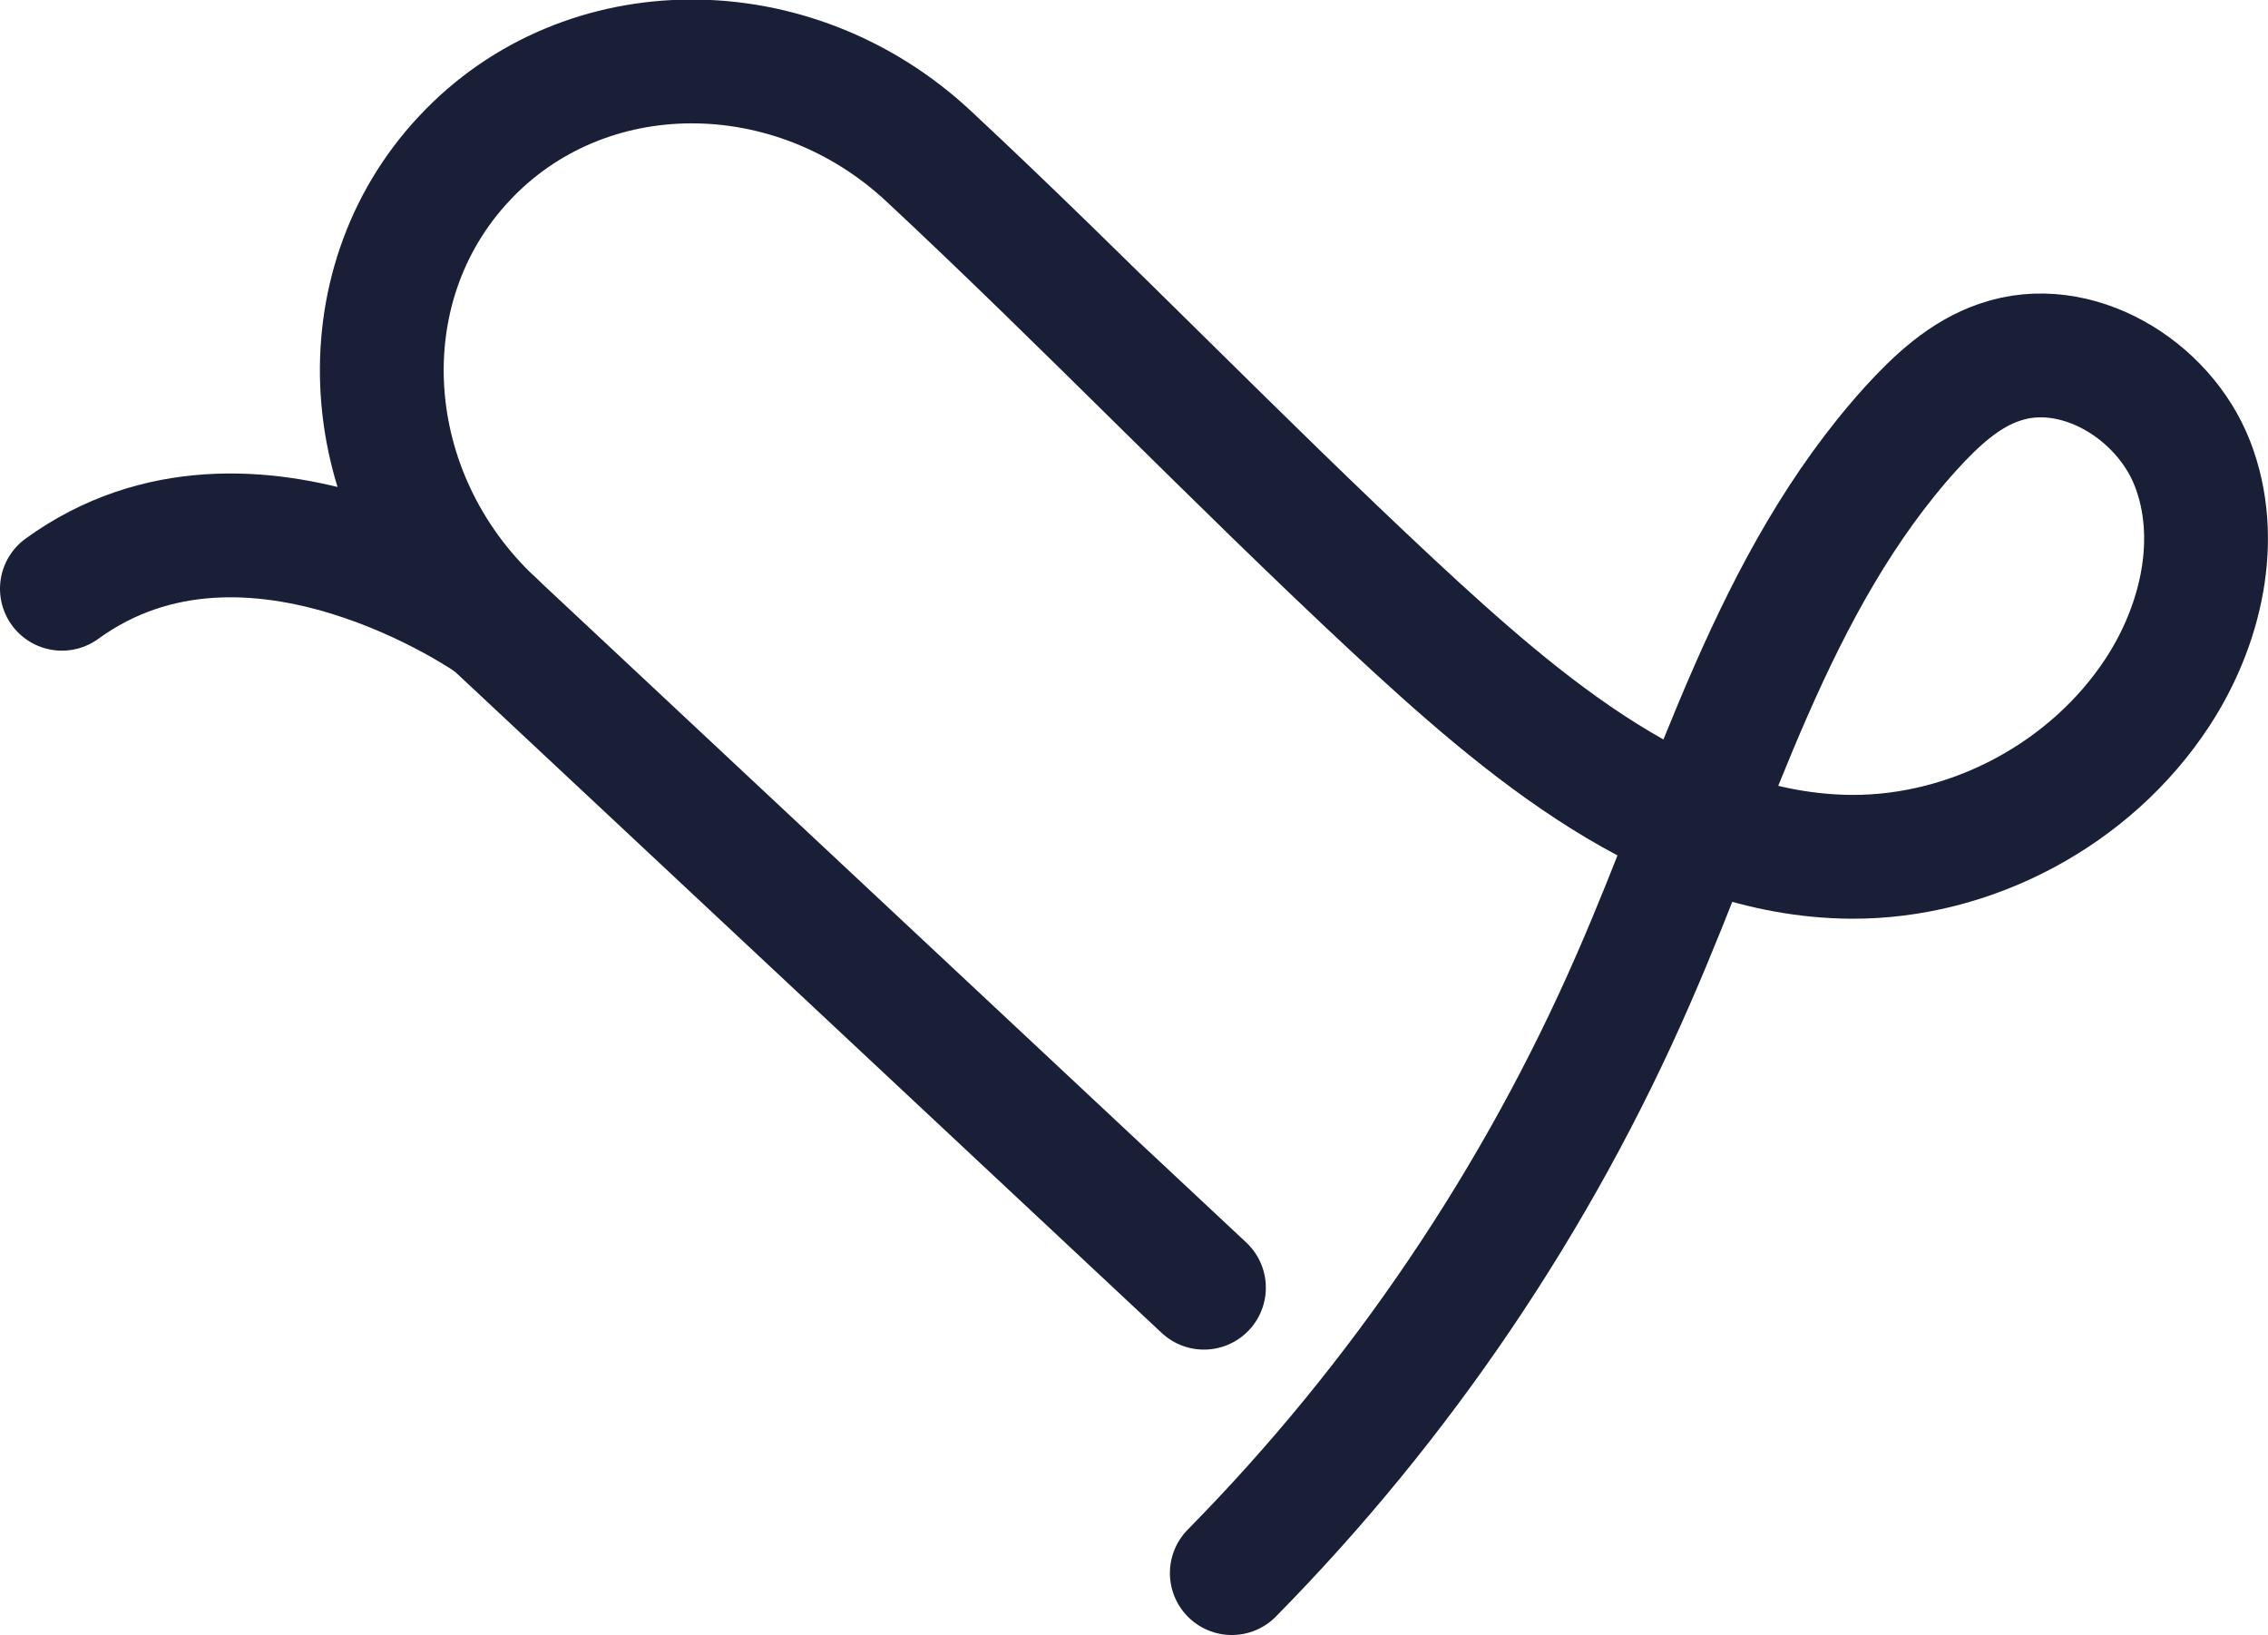
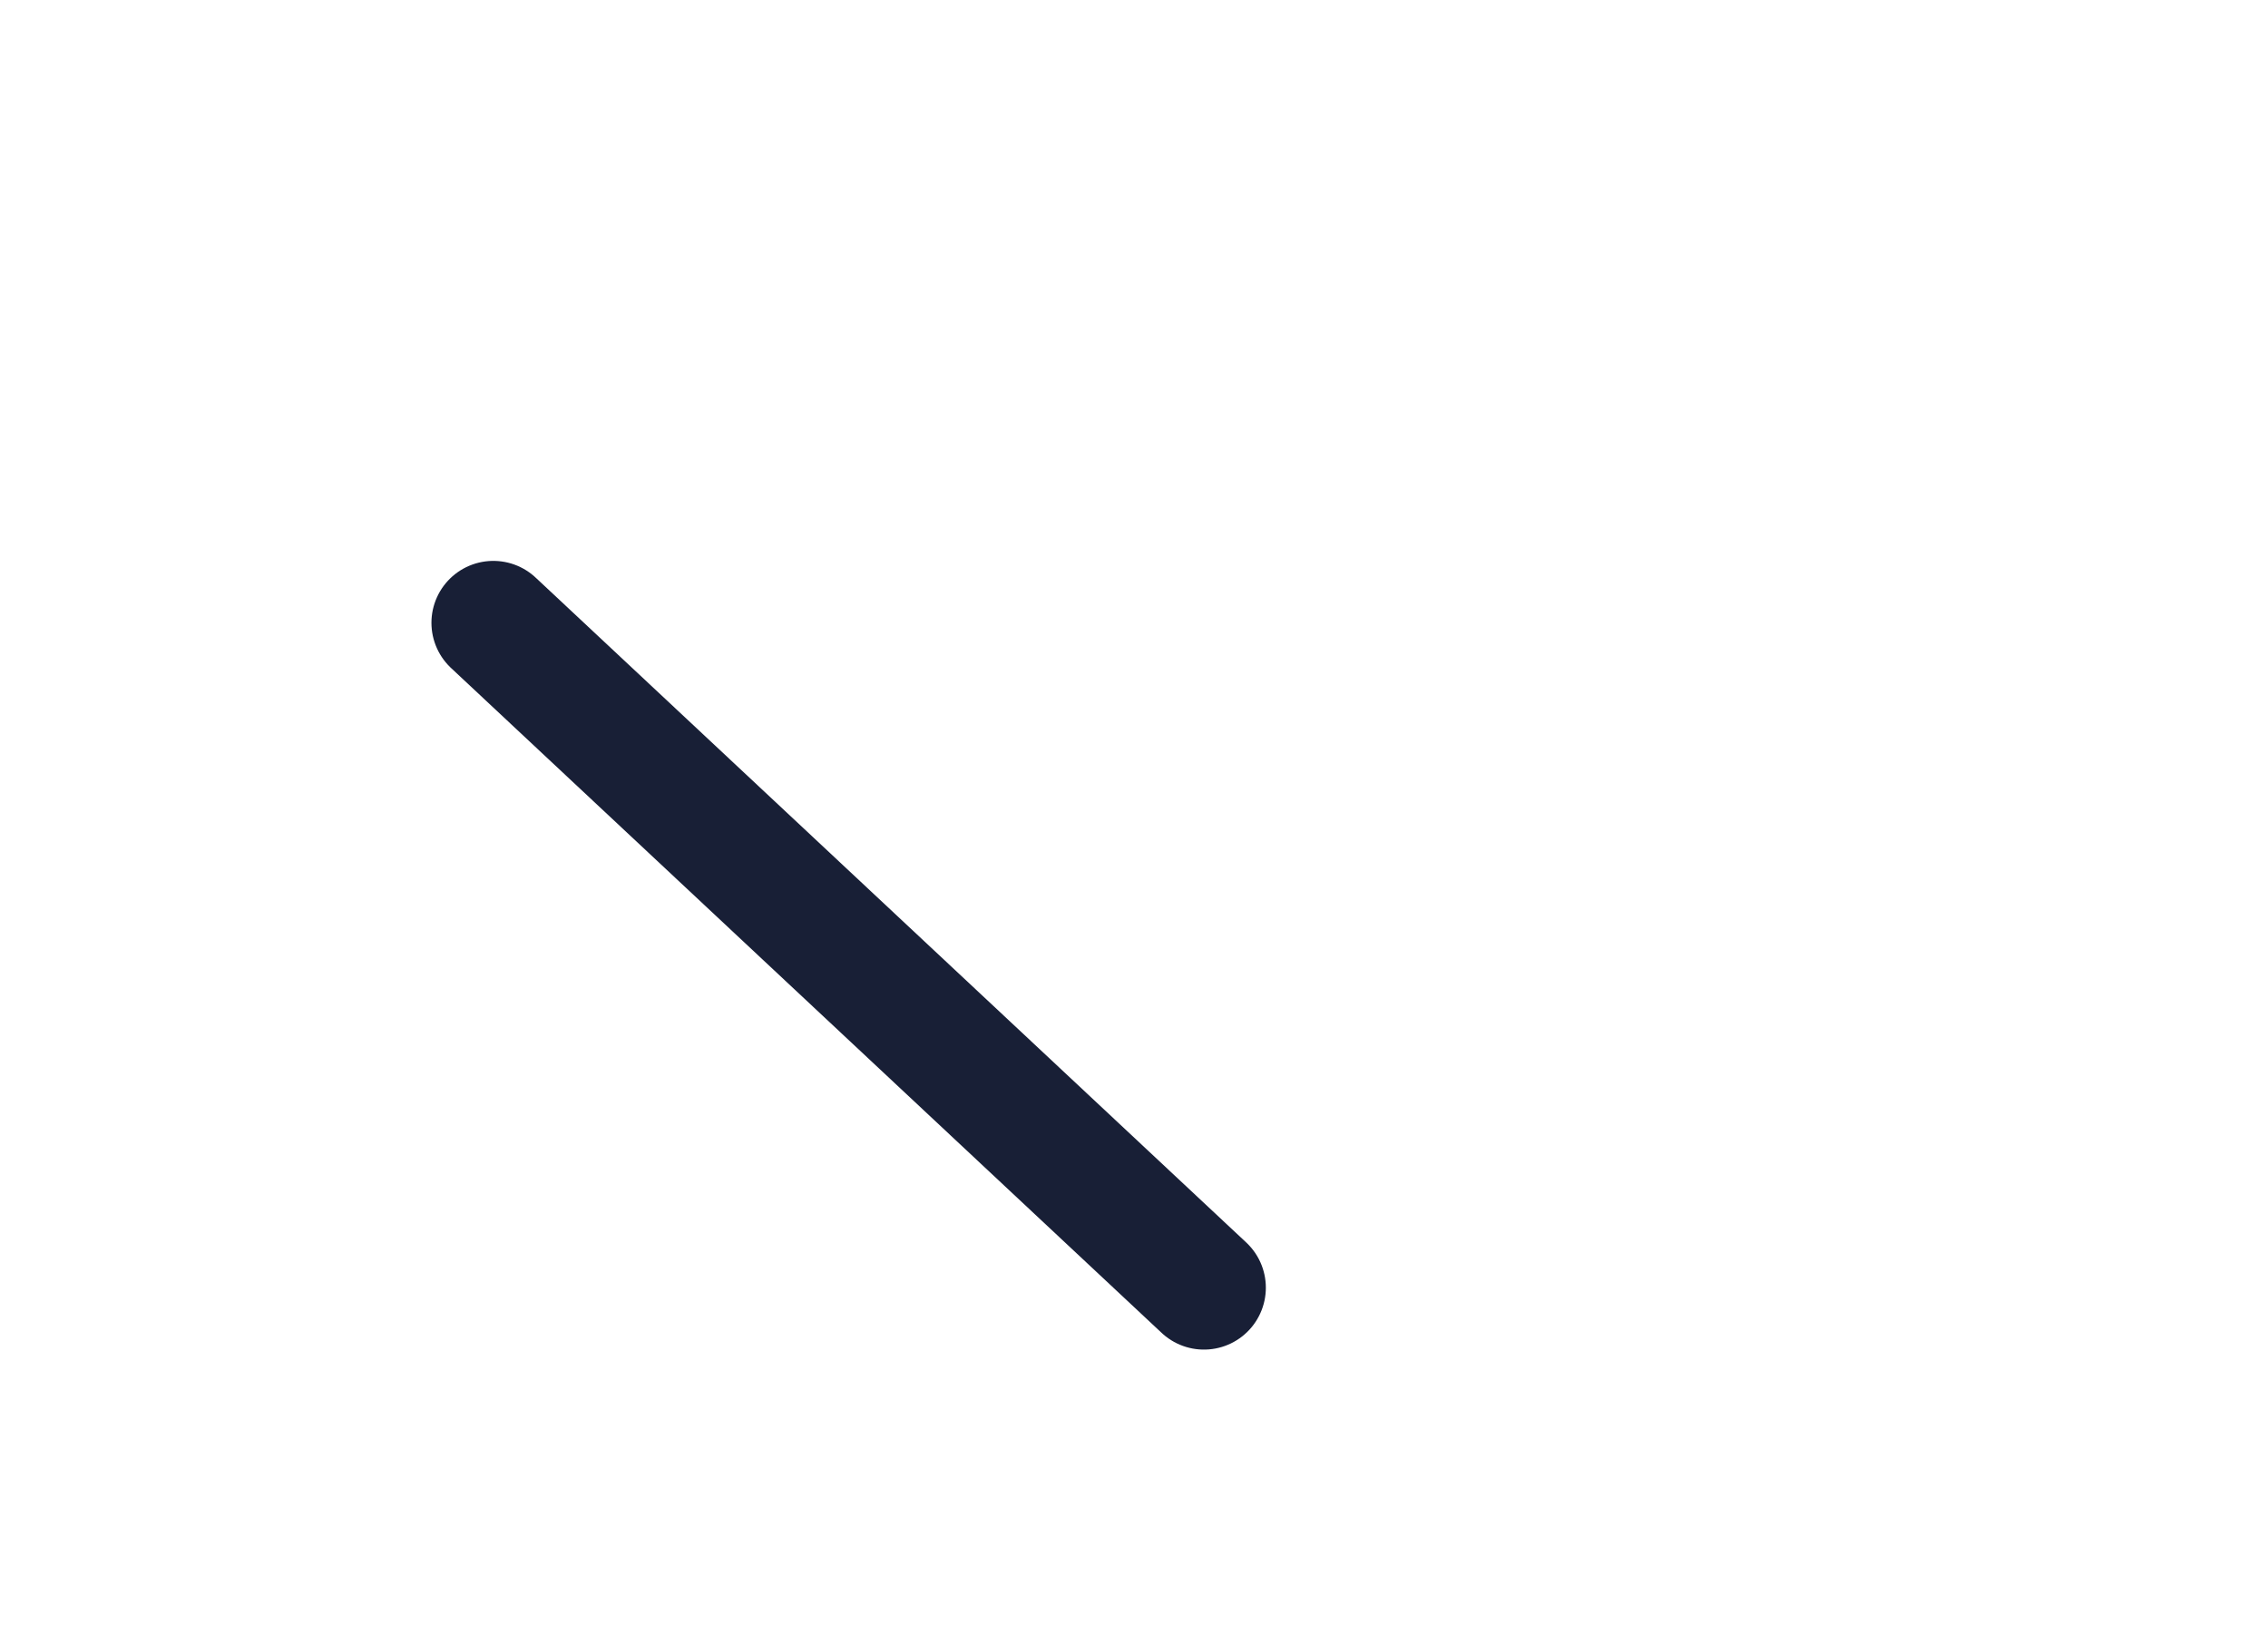
<svg xmlns="http://www.w3.org/2000/svg" id="Layer_2" data-name="Layer 2" viewBox="0 0 36.64 26.41">
  <defs>
    <style> .cls-1 { fill: none; stroke: #181f36; stroke-linecap: round; stroke-linejoin: round; stroke-width: 2px; } </style>
  </defs>
  <g id="OBJECTS">
    <g>
-       <path class="cls-1" d="m19.45,20.8L7.97,10.06c-2.2-2.06-2.42-5.42-.47-7.5,1.94-2.08,5.31-2.09,7.51-.03,2.51,2.34,4.97,4.9,7.48,7.24,2.12,1.97,4.53,4.05,7.42,4.07,1.95.01,3.87-1.02,4.94-2.65.71-1.08,1.04-2.49.57-3.7-.47-1.21-1.89-2.06-3.11-1.64-.57.19-1.03.62-1.44,1.07-2.24,2.48-3.14,5.83-4.48,8.89-1.55,3.56-3.76,6.83-6.49,9.6" />
-       <path class="cls-1" d="m7.97,10.06s-3.91-2.77-6.97-.55" />
+       <path class="cls-1" d="m19.45,20.8L7.97,10.06" />
    </g>
  </g>
</svg>